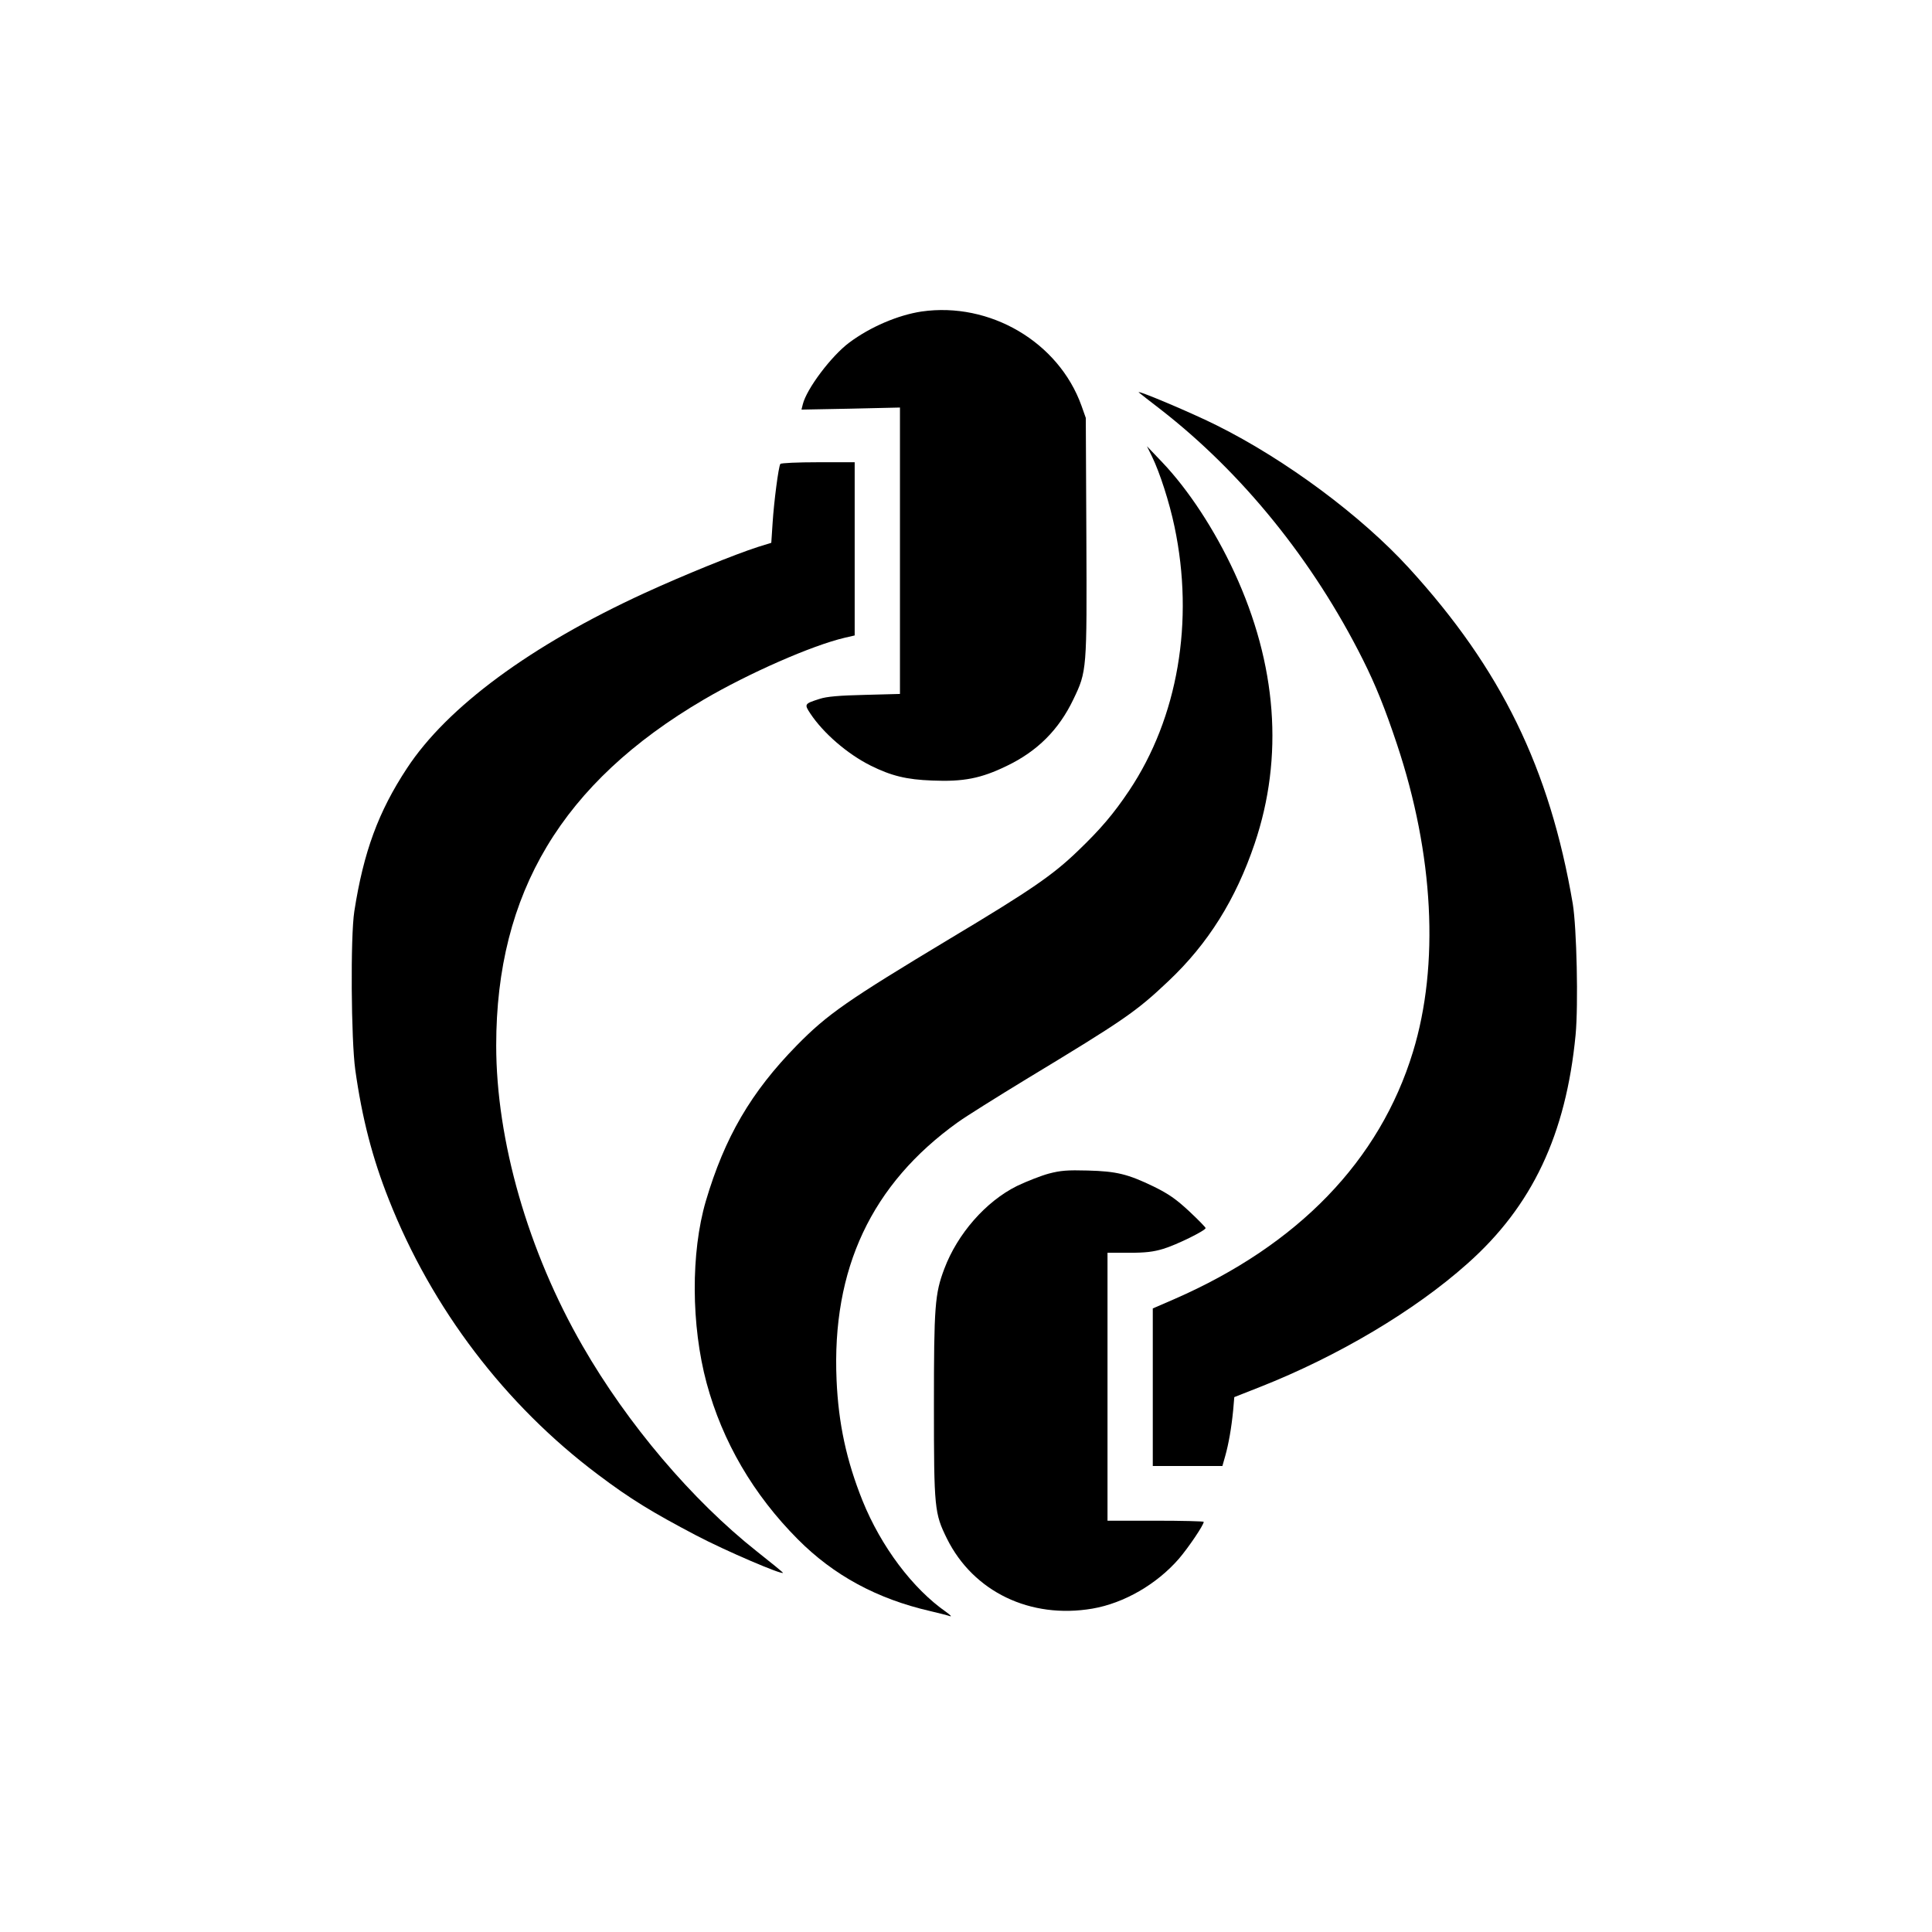
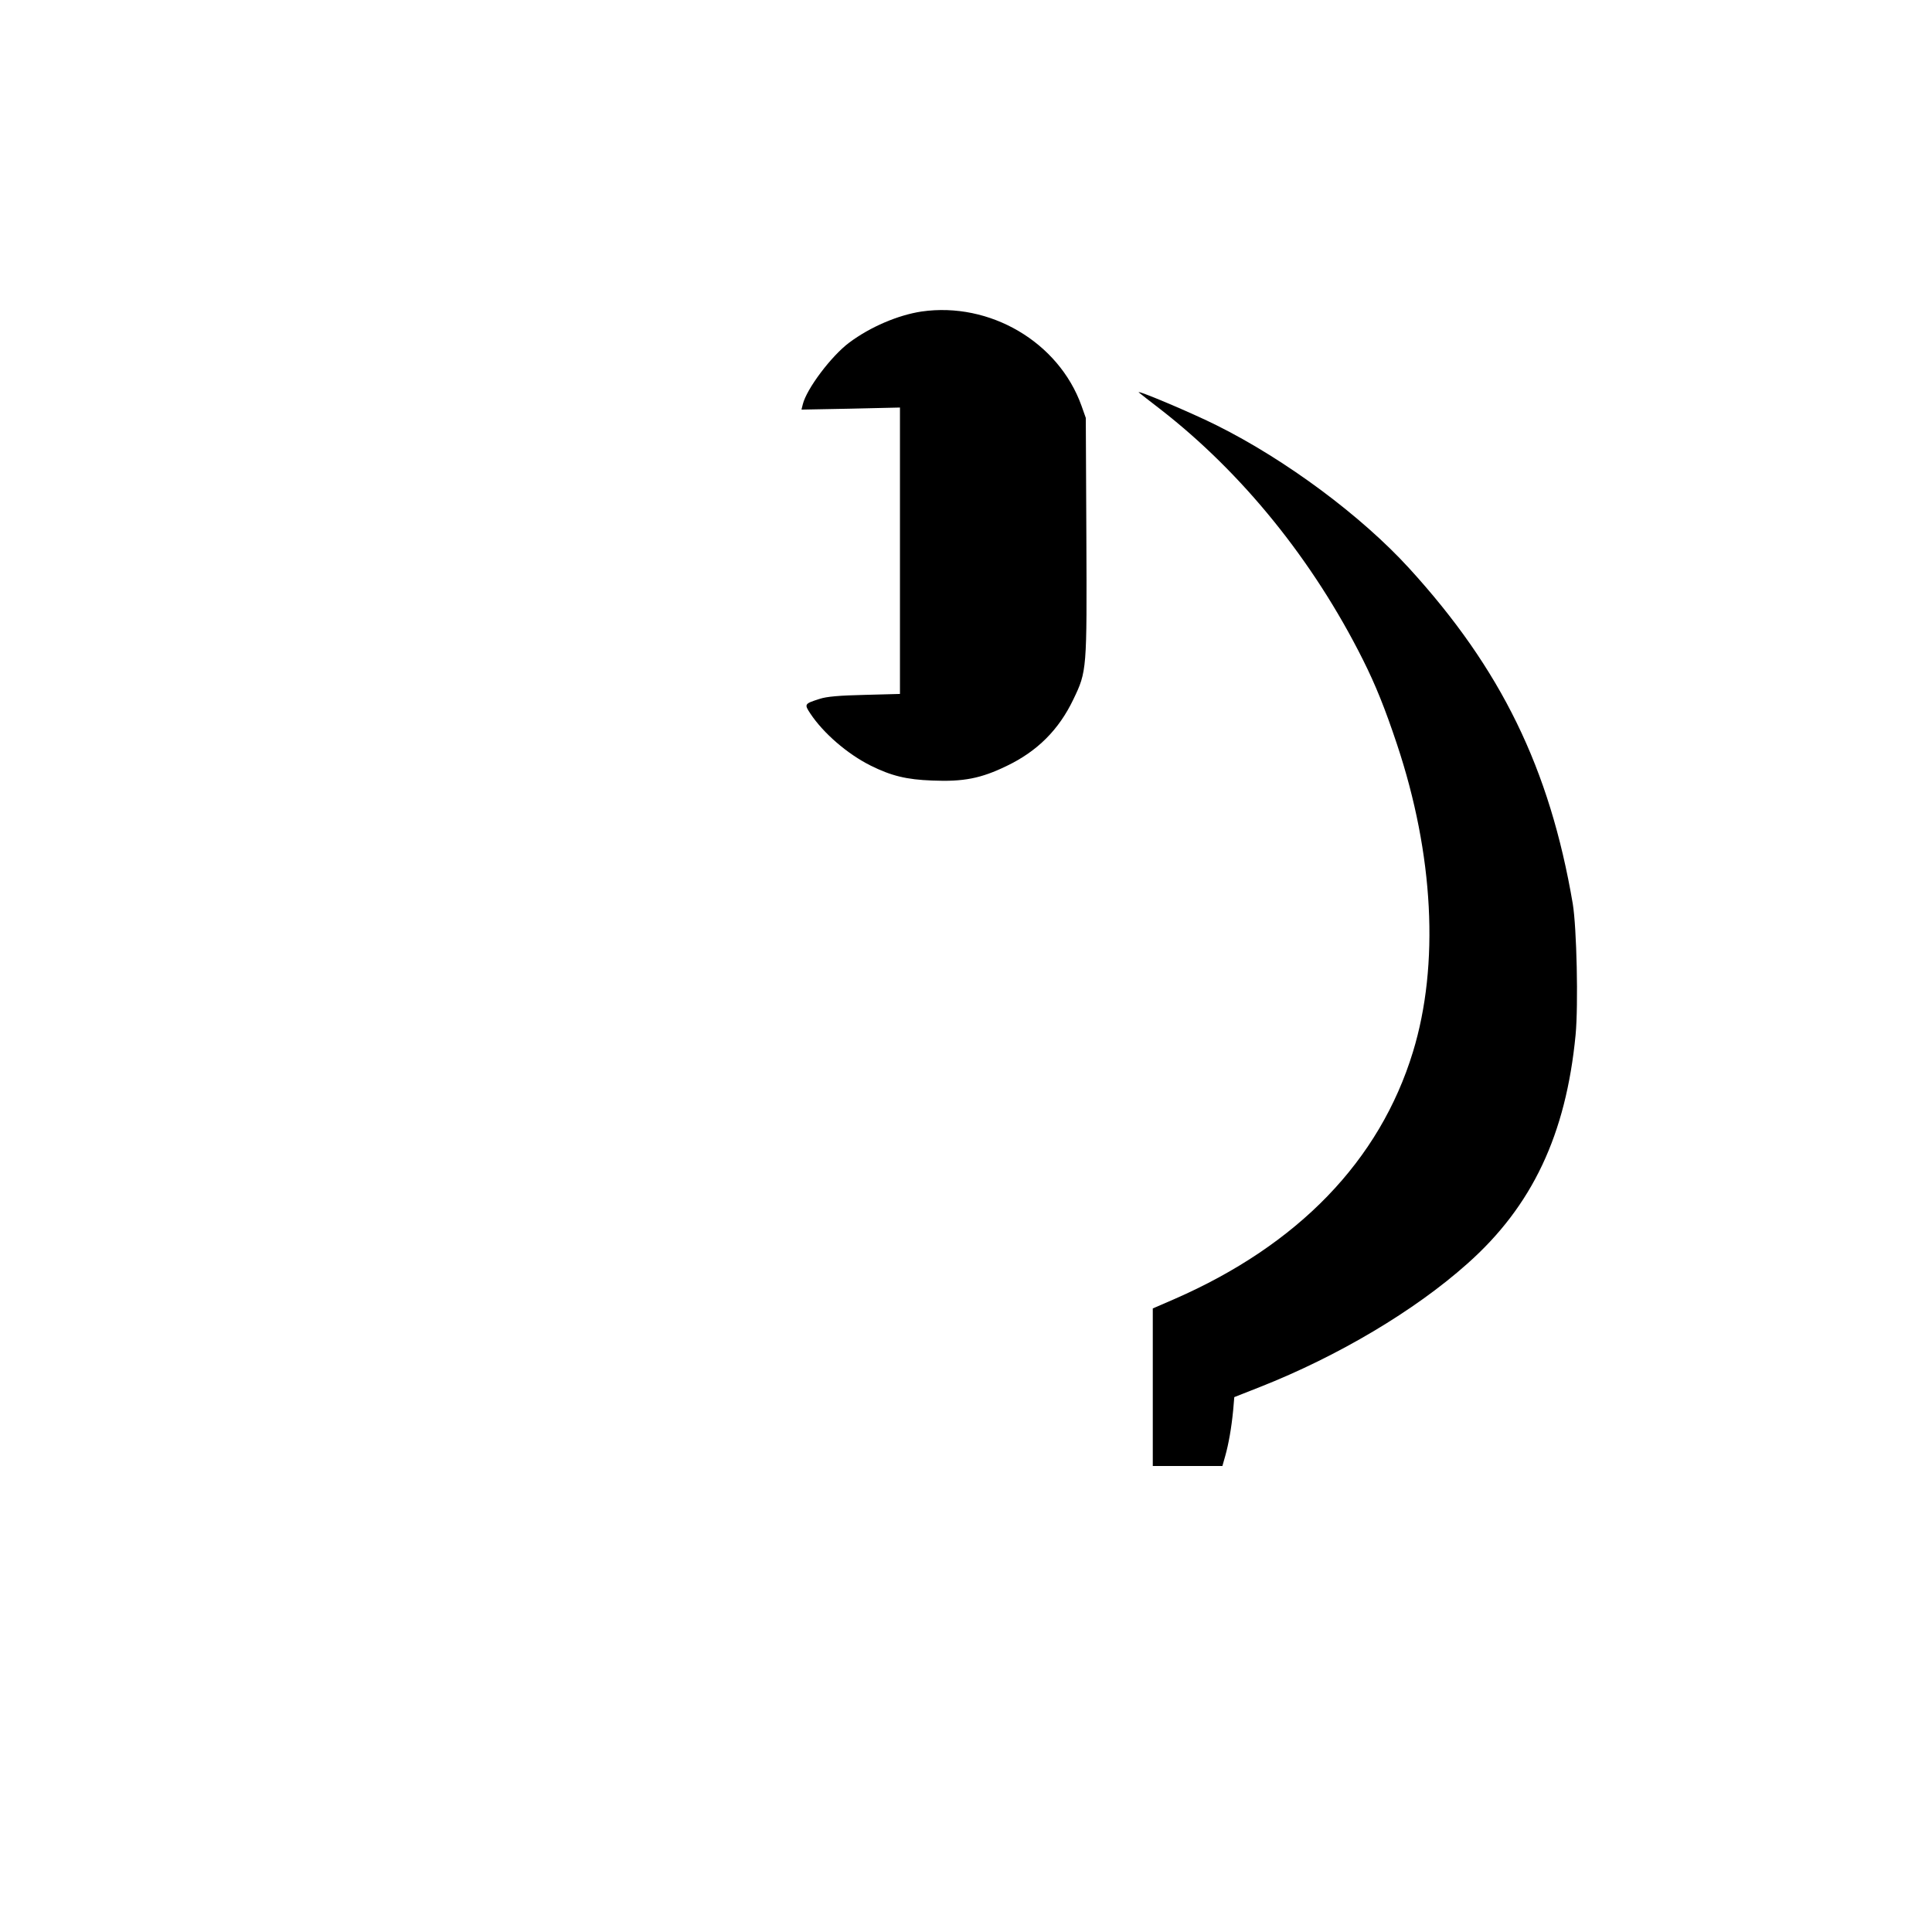
<svg xmlns="http://www.w3.org/2000/svg" version="1.0" width="1024pt" height="1024pt" viewBox="0 0 1024 1024" preserveAspectRatio="xMidYMid meet">
  <g transform="translate(0,1024) scale(0.1,-0.1)" fill="#000000" stroke="none">
    <path d="M4885 8589 c-126 -19 -273 -82 -384 -165 -95 -71 -226 -245 -246 -327 l-7 -28 261 5 261 6 0 -759 0 -759 -187 -5 c-134 -3 -202 -9 -238 -21 -82 -26 -83 -28 -50 -78 69 -104 196 -214 320 -276 109 -54 189 -74 326 -79 165 -7 258 11 394 77 163 78 277 192 354 353 72 150 72 153 69 862 l-3 630 -23 65 c-121 337 -485 551 -847 499z" />
    <path d="M6036 8160 c5 -4 56 -45 114 -89 434 -337 810 -801 1074 -1328 67 -134 117 -258 180 -447 195 -584 226 -1170 85 -1631 -176 -576 -608 -1024 -1266 -1311 l-113 -49 0 -417 0 -418 185 0 184 0 15 53 c18 64 33 149 42 242 l6 70 137 54 c413 163 819 404 1098 653 344 305 523 684 574 1213 15 159 6 567 -15 695 -122 717 -380 1245 -868 1779 -252 276 -651 573 -1018 756 -127 64 -432 193 -414 175z" />
-     <path d="M6106 7820 c41 -84 92 -242 119 -371 106 -502 18 -1013 -240 -1399 -83 -124 -152 -205 -273 -321 -132 -127 -246 -206 -677 -464 -545 -328 -649 -400 -812 -566 -243 -248 -382 -487 -482 -825 -80 -273 -78 -659 4 -964 84 -311 248 -592 484 -829 190 -191 419 -315 701 -380 47 -11 94 -23 105 -27 11 -3 2 6 -20 22 -178 124 -345 347 -443 589 -86 214 -128 411 -138 640 -26 590 185 1039 643 1367 43 31 206 133 362 228 519 314 582 357 754 520 210 198 357 433 457 729 155 459 118 949 -108 1438 -104 225 -243 437 -382 583 l-81 85 27 -55z" />
-     <path d="M4136 7781 c-10 -15 -34 -202 -41 -312 l-7 -106 -71 -22 c-124 -40 -395 -150 -602 -245 -601 -276 -1045 -603 -1258 -928 -151 -229 -230 -443 -279 -758 -21 -134 -17 -681 5 -840 36 -257 91 -469 178 -688 228 -578 617 -1089 1109 -1458 171 -129 286 -199 520 -322 156 -82 460 -212 460 -198 0 2 -62 53 -137 112 -344 272 -687 676 -925 1090 -289 501 -458 1089 -458 1593 0 809 350 1393 1100 1833 239 140 573 287 748 328 l52 12 0 459 0 459 -194 0 c-107 0 -197 -4 -200 -9z" />
-     <path d="M5560 4020 c-41 -11 -118 -41 -170 -66 -165 -82 -315 -253 -385 -439 -50 -132 -55 -198 -55 -724 0 -548 3 -572 69 -706 140 -282 442 -427 771 -371 168 29 341 129 459 265 51 60 131 178 131 195 0 3 -115 6 -255 6 l-255 0 0 710 0 710 114 0 c87 0 130 5 182 21 70 21 224 97 224 110 0 4 -39 44 -87 89 -70 65 -109 92 -188 131 -137 66 -196 81 -350 85 -107 3 -144 0 -205 -16z" />
  </g>
</svg>